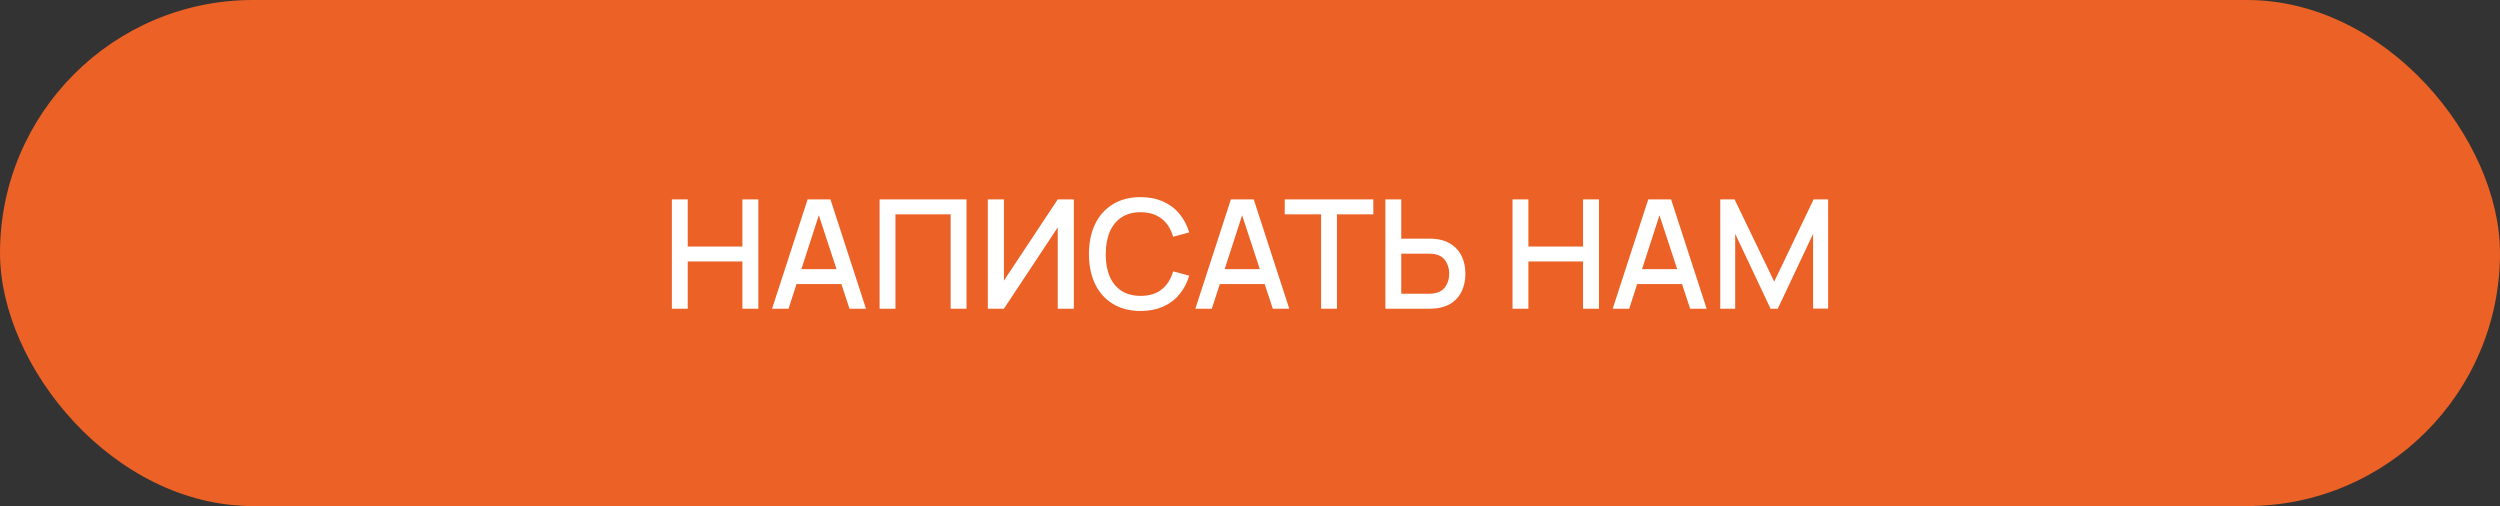
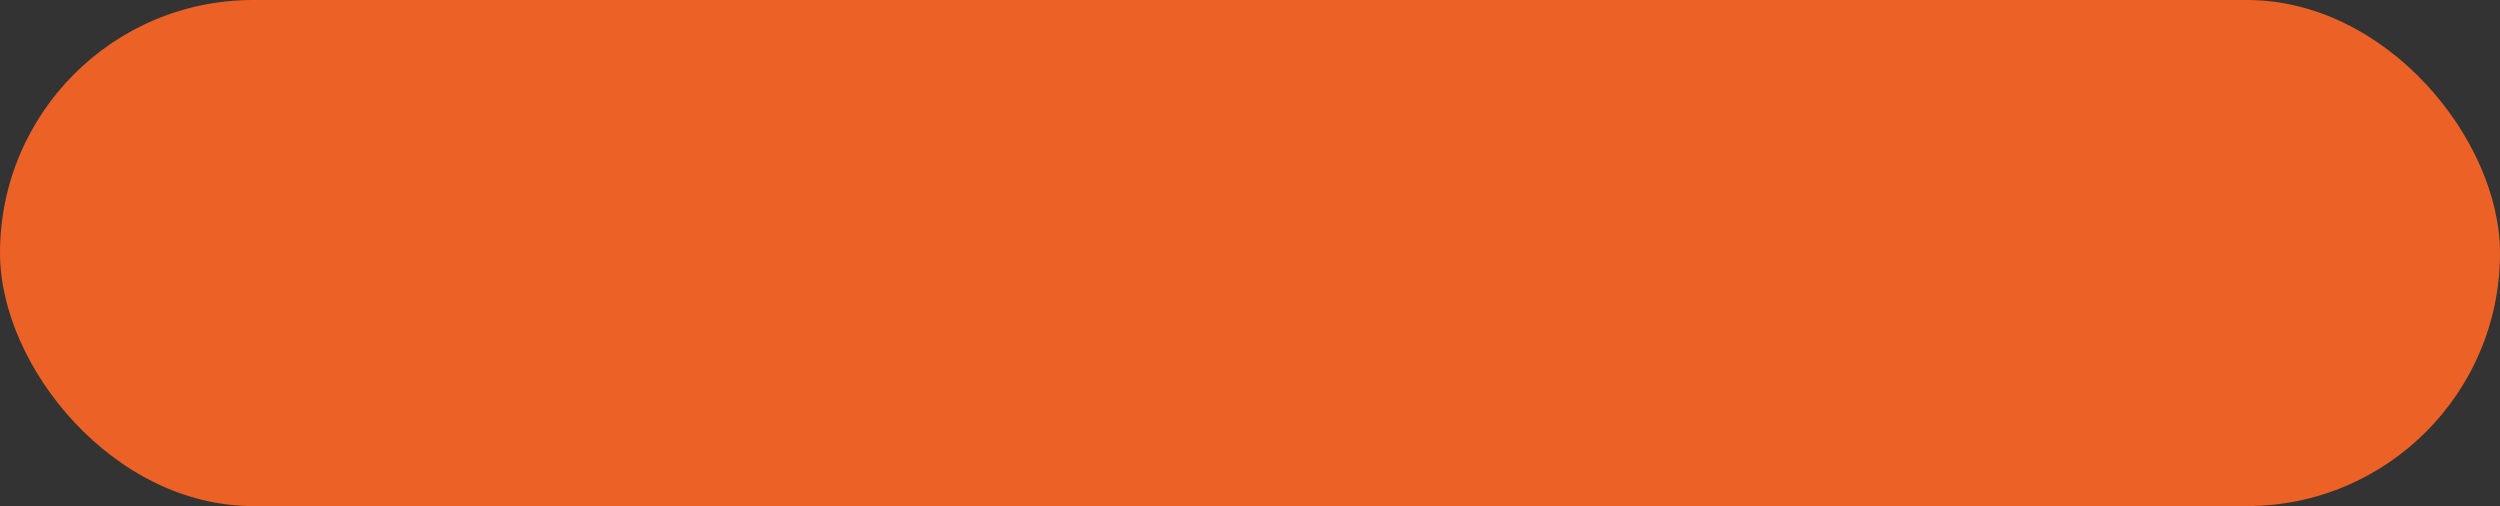
<svg xmlns="http://www.w3.org/2000/svg" width="494" height="100" viewBox="0 0 494 100" fill="none">
  <rect x="0" y="0" width="494" height="100" fill="#333333" stroke="none" />
  <rect width="494" height="100" rx="50" fill="#EB6126" />
-   <path d="M132.762 39.4H135.897V48.715H146.697V39.4H149.847V61H146.697V51.67H135.897V61H132.762V39.4ZM159.581 39.4H164.096L171.116 61H167.861L166.256 56.125H157.391L155.816 61H152.561L159.581 39.4ZM165.296 53.185L161.801 42.535L158.351 53.185H165.296ZM173.807 39.4H190.982V61H187.847V42.355H176.942V61H173.807V39.4ZM209.009 61V44.935L198.374 61H195.194V39.4H198.374V55.45L209.009 39.4H212.189V61H209.009ZM225.39 61.45C223.27 61.45 221.44 60.98 219.9 60.04C218.36 59.1 217.185 57.785 216.375 56.095C215.575 54.395 215.175 52.43 215.175 50.2C215.175 47.97 215.575 46.01 216.375 44.32C217.185 42.62 218.36 41.3 219.9 40.36C221.44 39.42 223.27 38.95 225.39 38.95C227.02 38.95 228.48 39.235 229.77 39.805C231.07 40.365 232.155 41.17 233.025 42.22C233.905 43.26 234.56 44.495 234.99 45.925L231.81 46.78C231.37 45.24 230.61 44.05 229.53 43.21C228.45 42.36 227.07 41.935 225.39 41.935C223.88 41.935 222.61 42.28 221.58 42.97C220.55 43.66 219.775 44.63 219.255 45.88C218.745 47.13 218.49 48.6 218.49 50.29C218.49 51.94 218.75 53.38 219.27 54.61C219.79 55.83 220.565 56.78 221.595 57.46C222.635 58.13 223.9 58.465 225.39 58.465C227.07 58.465 228.45 58.045 229.53 57.205C230.61 56.355 231.37 55.16 231.81 53.62L234.99 54.475C234.56 55.905 233.905 57.145 233.025 58.195C232.155 59.235 231.07 60.04 229.77 60.61C228.48 61.17 227.02 61.45 225.39 61.45ZM243.224 39.4H247.739L254.759 61H251.504L249.899 56.125H241.034L239.459 61H236.204L243.224 39.4ZM248.939 53.185L245.444 42.535L241.994 53.185H248.939ZM261.048 42.355H253.863V39.4H271.368V42.355H264.183V61H261.048V42.355ZM273.753 39.4H276.888V47.155H282.483C283.093 47.155 283.643 47.195 284.133 47.275C285.303 47.465 286.293 47.875 287.103 48.505C287.923 49.125 288.538 49.915 288.948 50.875C289.358 51.825 289.563 52.895 289.563 54.085C289.563 55.265 289.358 56.335 288.948 57.295C288.548 58.255 287.938 59.05 287.118 59.68C286.308 60.3 285.313 60.7 284.133 60.88C283.643 60.96 283.093 61 282.483 61H273.753V39.4ZM282.363 58.045C282.903 58.045 283.353 57.995 283.713 57.895C284.613 57.685 285.278 57.22 285.708 56.5C286.148 55.78 286.368 54.975 286.368 54.085C286.368 53.195 286.148 52.39 285.708 51.67C285.278 50.95 284.613 50.48 283.713 50.26C283.343 50.17 282.893 50.125 282.363 50.125H276.888V58.045H282.363ZM298.875 39.4H302.01V48.715H312.81V39.4H315.96V61H312.81V51.67H302.01V61H298.875V39.4ZM325.694 39.4H330.209L337.229 61H333.974L332.369 56.125H323.504L321.929 61H318.674L325.694 39.4ZM331.409 53.185L327.914 42.535L324.464 53.185H331.409ZM339.92 39.4H342.755L350.585 55.645L358.37 39.4H361.235V60.985H358.265V46.21L351.29 61H349.865L342.875 46.21V61H339.92V39.4Z" fill="white" />
</svg>